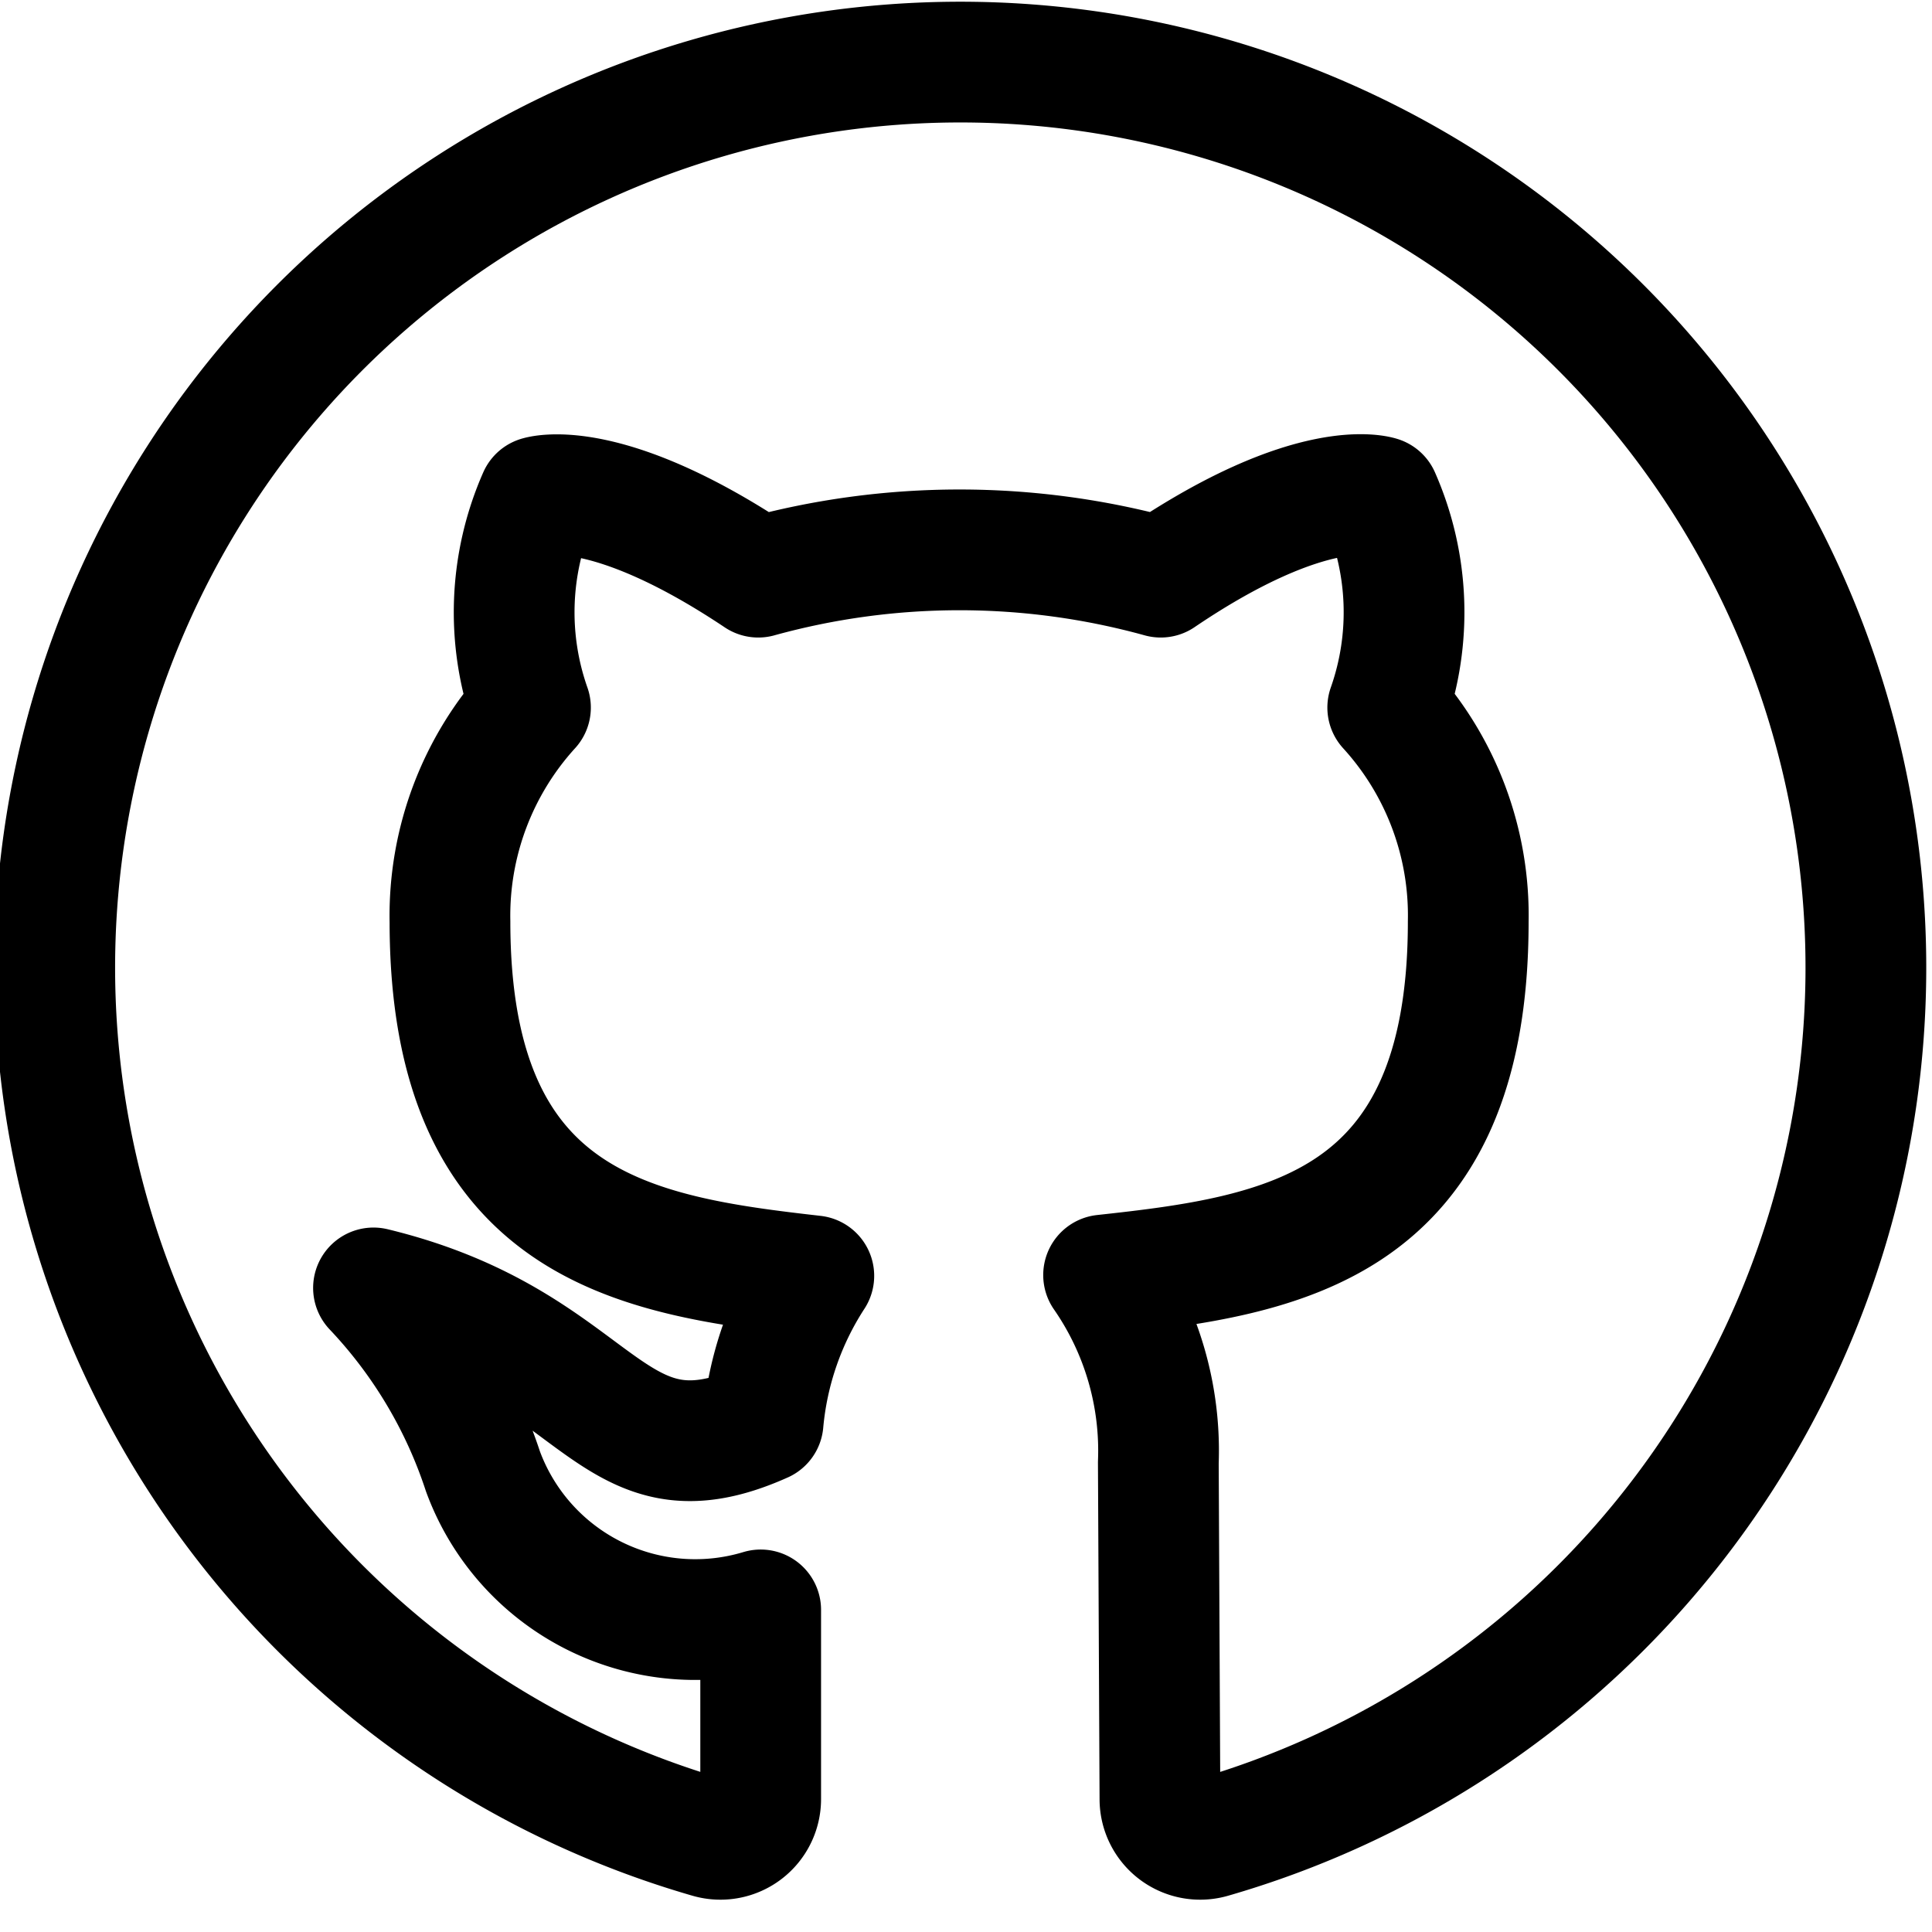
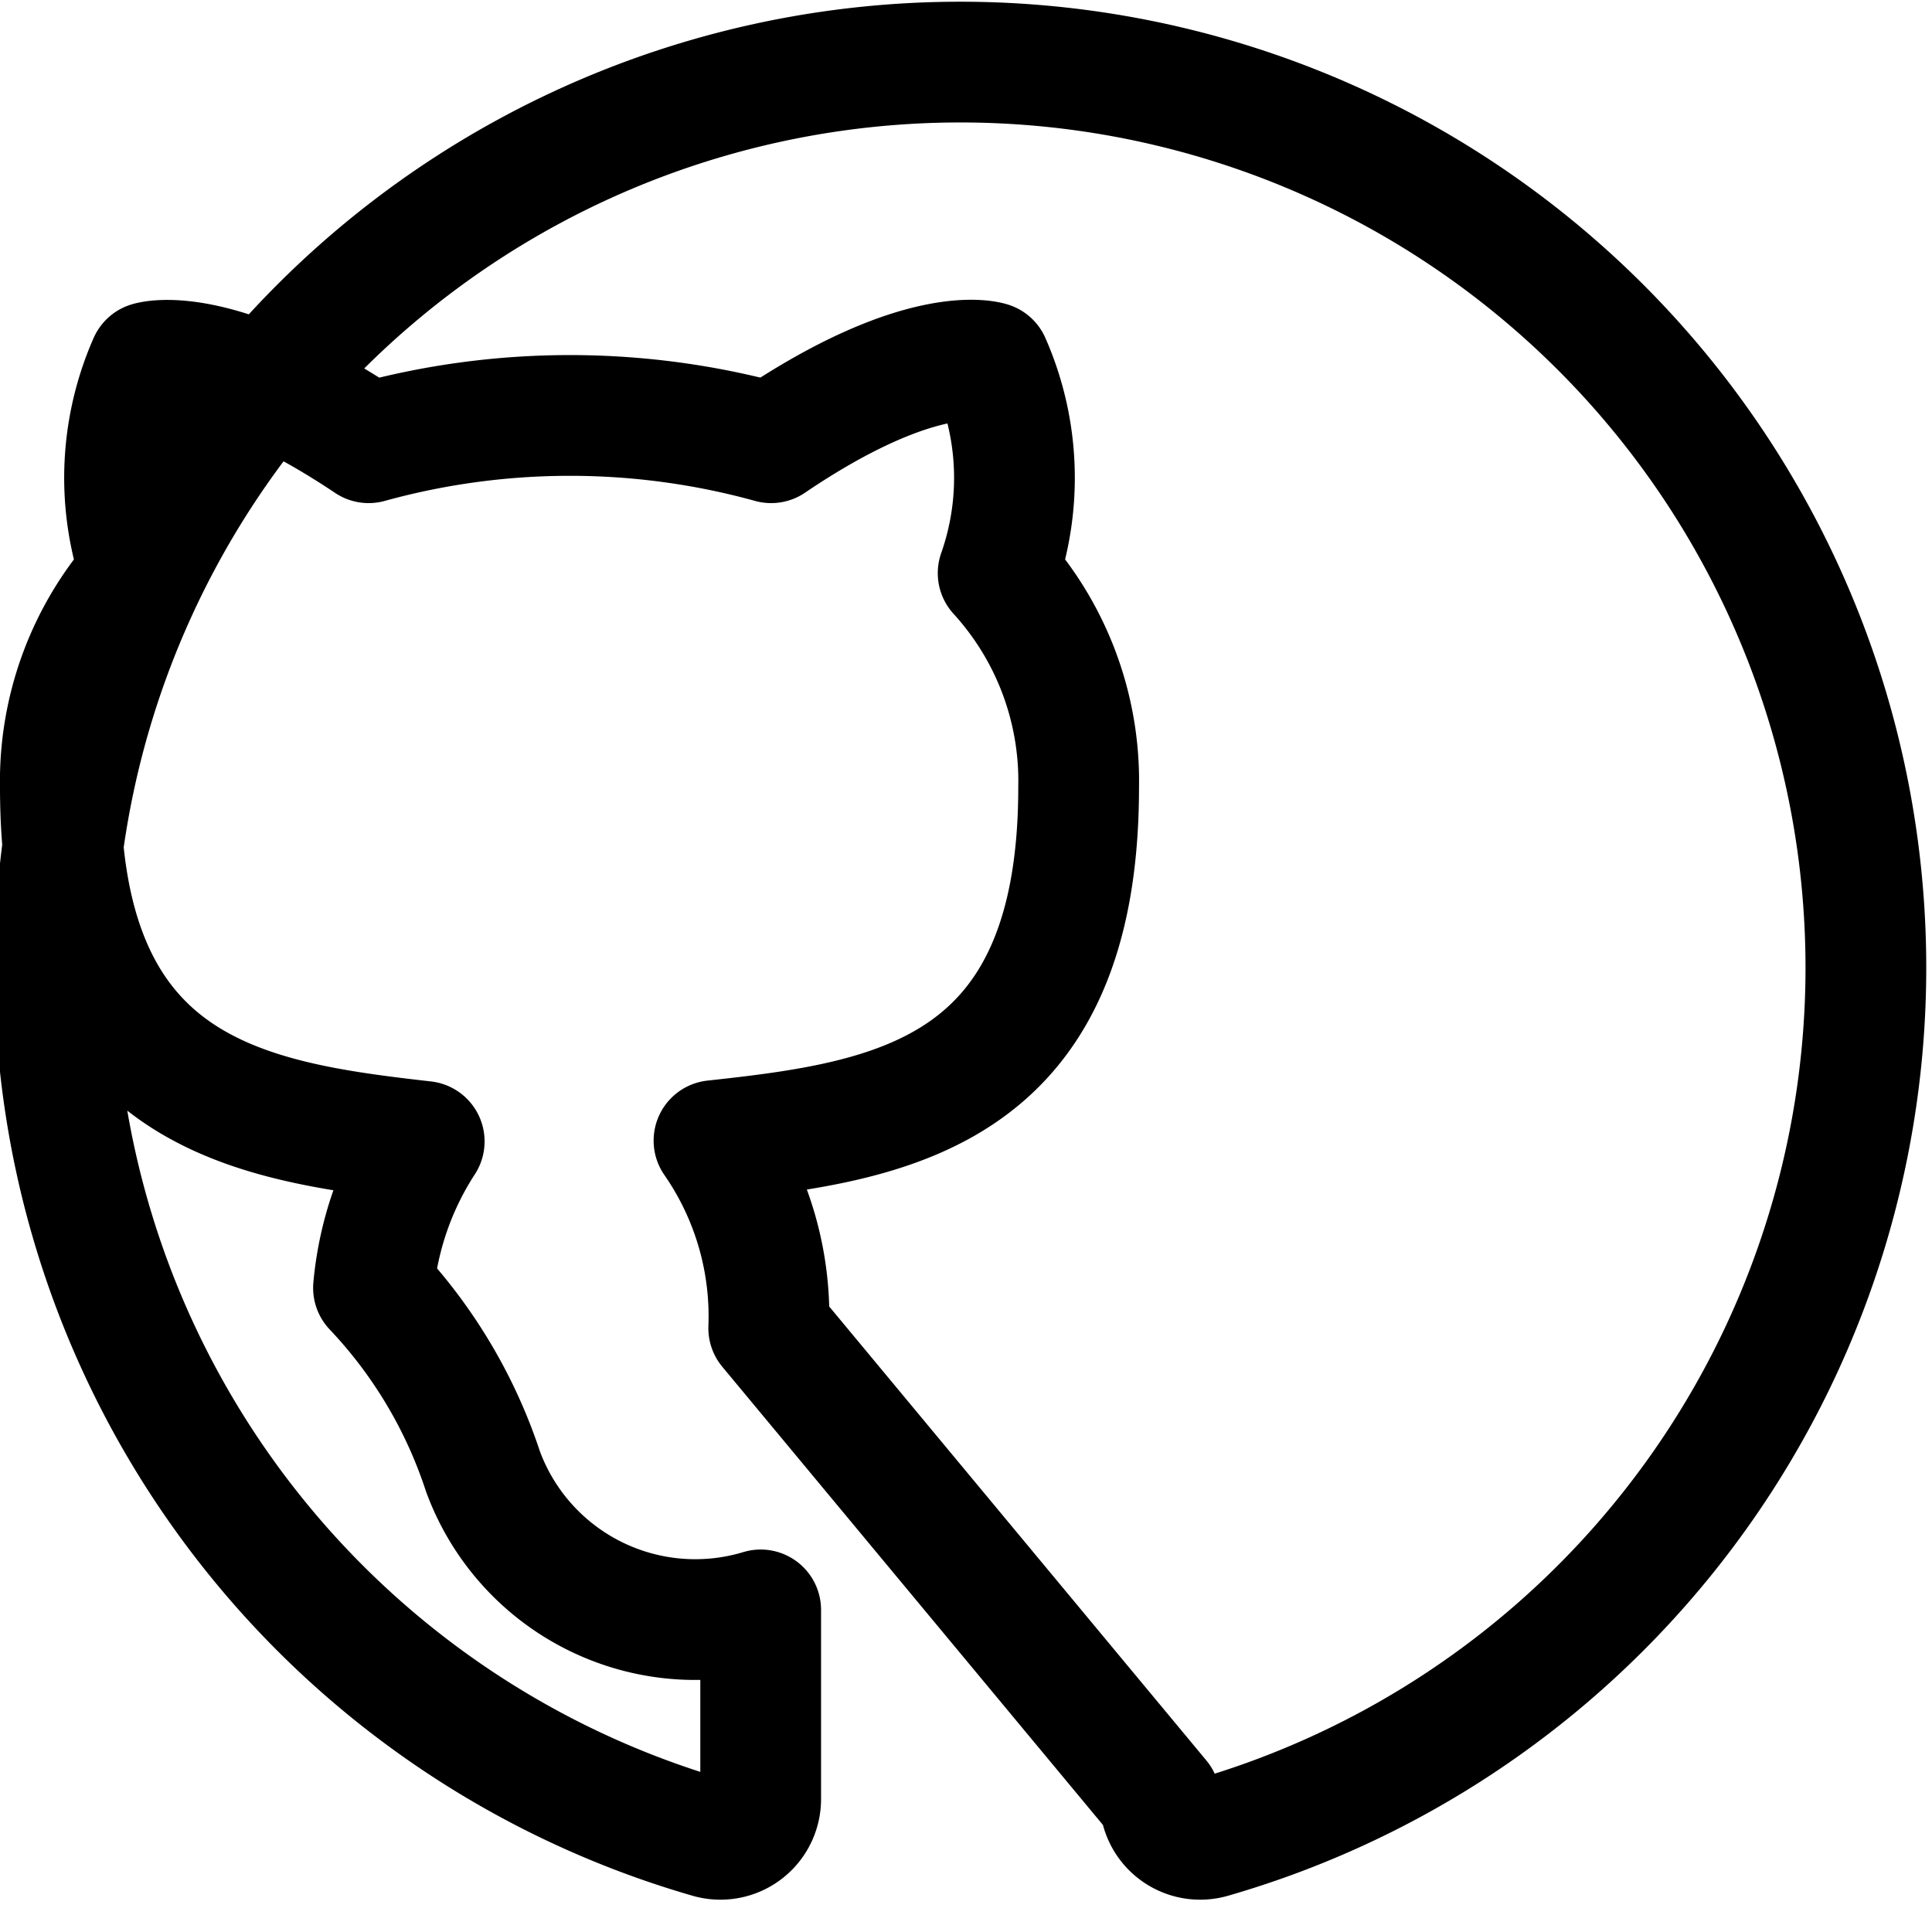
<svg xmlns="http://www.w3.org/2000/svg" version="1.1" viewBox="0 0 140 140" width="140" height="140">
  <g transform="matrix(5.833,0,0,5.833,0,0)">
-     <path d="M14.41,22.35a.5.5,0,0,0,.64.48,11.25,11.25,0,1,0-6.24,0,.5.5,0,0,0,.64-.48V20A2.81,2.81,0,0,1,6,18.28,6.07,6.07,0,0,0,4.64,16c2.85.69,2.9,2.54,4.84,1.67a4,4,0,0,1,.63-1.82c-2.2-.25-4.52-.6-4.52-4.4a3.84,3.84,0,0,1,1-2.66,3.56,3.56,0,0,1,.1-2.62s.83-.27,2.73,1a9.39,9.39,0,0,1,5,0c1.89-1.28,2.72-1,2.72-1a3.56,3.56,0,0,1,.1,2.62,3.83,3.83,0,0,1,1,2.66c0,3.81-2.32,4.15-4.53,4.39a3.83,3.83,0,0,1,.68,2.33Z" fill="none" stroke="#000000" stroke-linecap="round" stroke-linejoin="round" stroke-width="1.5" />
+     <path d="M14.41,22.35a.5.5,0,0,0,.64.48,11.25,11.25,0,1,0-6.24,0,.5.5,0,0,0,.64-.48V20A2.81,2.81,0,0,1,6,18.28,6.07,6.07,0,0,0,4.64,16a4,4,0,0,1,.63-1.82c-2.2-.25-4.52-.6-4.52-4.4a3.84,3.84,0,0,1,1-2.66,3.56,3.56,0,0,1,.1-2.62s.83-.27,2.73,1a9.39,9.39,0,0,1,5,0c1.89-1.28,2.72-1,2.72-1a3.56,3.56,0,0,1,.1,2.62,3.83,3.83,0,0,1,1,2.66c0,3.81-2.32,4.15-4.53,4.39a3.83,3.83,0,0,1,.68,2.33Z" fill="none" stroke="#000000" stroke-linecap="round" stroke-linejoin="round" stroke-width="1.5" />
  </g>
</svg>